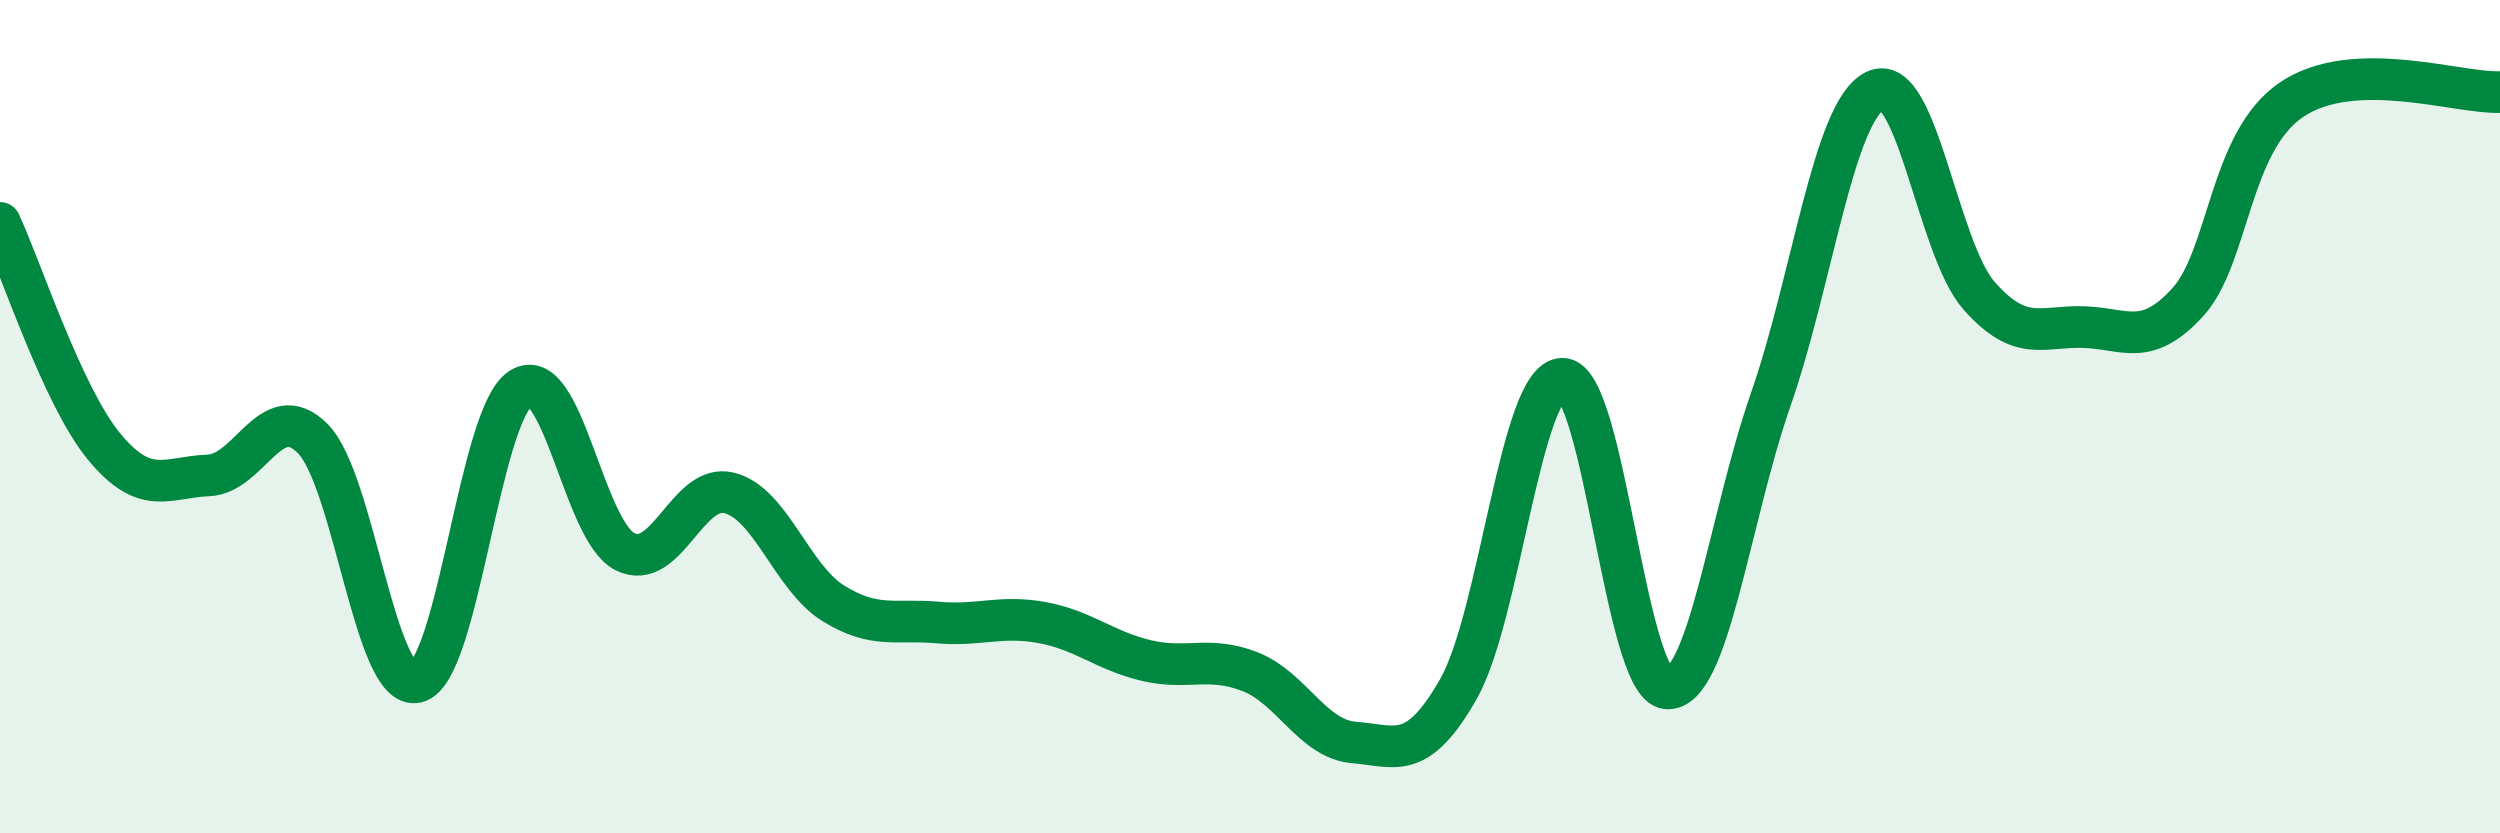
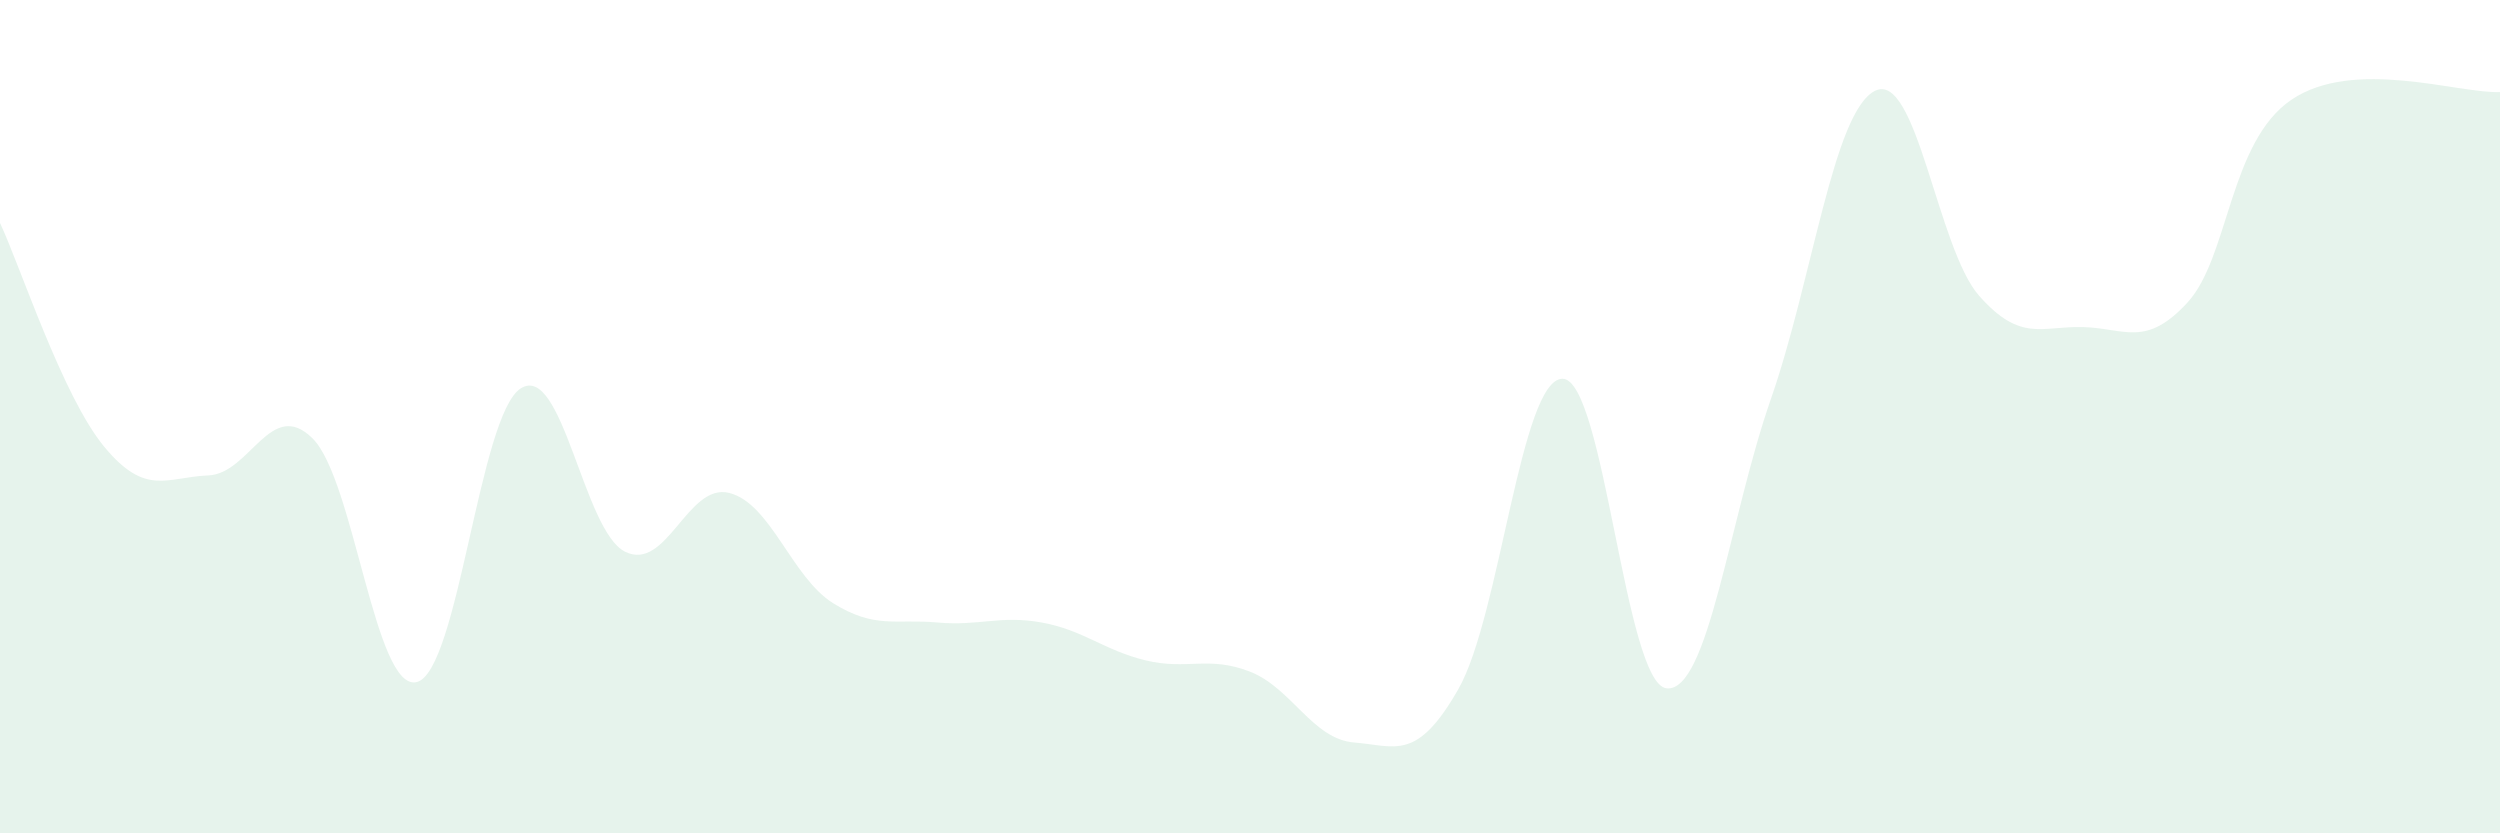
<svg xmlns="http://www.w3.org/2000/svg" width="60" height="20" viewBox="0 0 60 20">
  <path d="M 0,5.35 C 0.5,6.42 1.5,9.51 2.5,10.72 C 3.5,11.93 4,11.45 5,11.41 C 6,11.37 6.5,9.53 7.5,10.52 C 8.5,11.51 9,16.61 10,16.37 C 11,16.13 11.5,9.95 12.5,9.32 C 13.5,8.69 14,12.74 15,13.24 C 16,13.74 16.5,11.58 17.5,11.83 C 18.5,12.08 19,13.86 20,14.48 C 21,15.1 21.5,14.85 22.5,14.94 C 23.5,15.03 24,14.76 25,14.94 C 26,15.12 26.5,15.61 27.5,15.85 C 28.5,16.09 29,15.73 30,16.12 C 31,16.51 31.5,17.74 32.5,17.82 C 33.5,17.9 34,18.29 35,16.54 C 36,14.79 36.5,9.09 37.5,9.09 C 38.5,9.09 39,16.42 40,16.52 C 41,16.62 41.5,12.45 42.5,9.58 C 43.5,6.71 44,2.68 45,2.18 C 46,1.68 46.5,5.97 47.5,7.1 C 48.5,8.23 49,7.82 50,7.85 C 51,7.88 51.5,8.35 52.5,7.26 C 53.5,6.17 53.5,3.4 55,2.39 C 56.5,1.38 59,2.25 60,2.21L60 20L0 20Z" fill="#008740" opacity="0.1" stroke-linecap="round" stroke-linejoin="round" />
-   <path d="M 0,5.35 C 0.5,6.42 1.5,9.51 2.5,10.72 C 3.5,11.93 4,11.45 5,11.41 C 6,11.37 6.5,9.53 7.5,10.52 C 8.5,11.51 9,16.61 10,16.37 C 11,16.13 11.5,9.95 12.5,9.32 C 13.5,8.69 14,12.74 15,13.24 C 16,13.74 16.5,11.58 17.5,11.83 C 18.5,12.08 19,13.86 20,14.48 C 21,15.1 21.5,14.85 22.5,14.94 C 23.5,15.03 24,14.76 25,14.94 C 26,15.12 26.5,15.61 27.5,15.85 C 28.5,16.09 29,15.73 30,16.12 C 31,16.51 31.5,17.74 32.5,17.82 C 33.5,17.9 34,18.29 35,16.54 C 36,14.79 36.5,9.09 37.5,9.09 C 38.5,9.09 39,16.42 40,16.52 C 41,16.62 41.5,12.45 42.5,9.58 C 43.5,6.71 44,2.68 45,2.18 C 46,1.68 46.5,5.97 47.5,7.1 C 48.5,8.23 49,7.82 50,7.85 C 51,7.88 51.5,8.35 52.5,7.26 C 53.5,6.17 53.5,3.4 55,2.39 C 56.5,1.38 59,2.25 60,2.21" stroke="#008740" stroke-width="1" fill="none" stroke-linecap="round" stroke-linejoin="round" />
</svg>